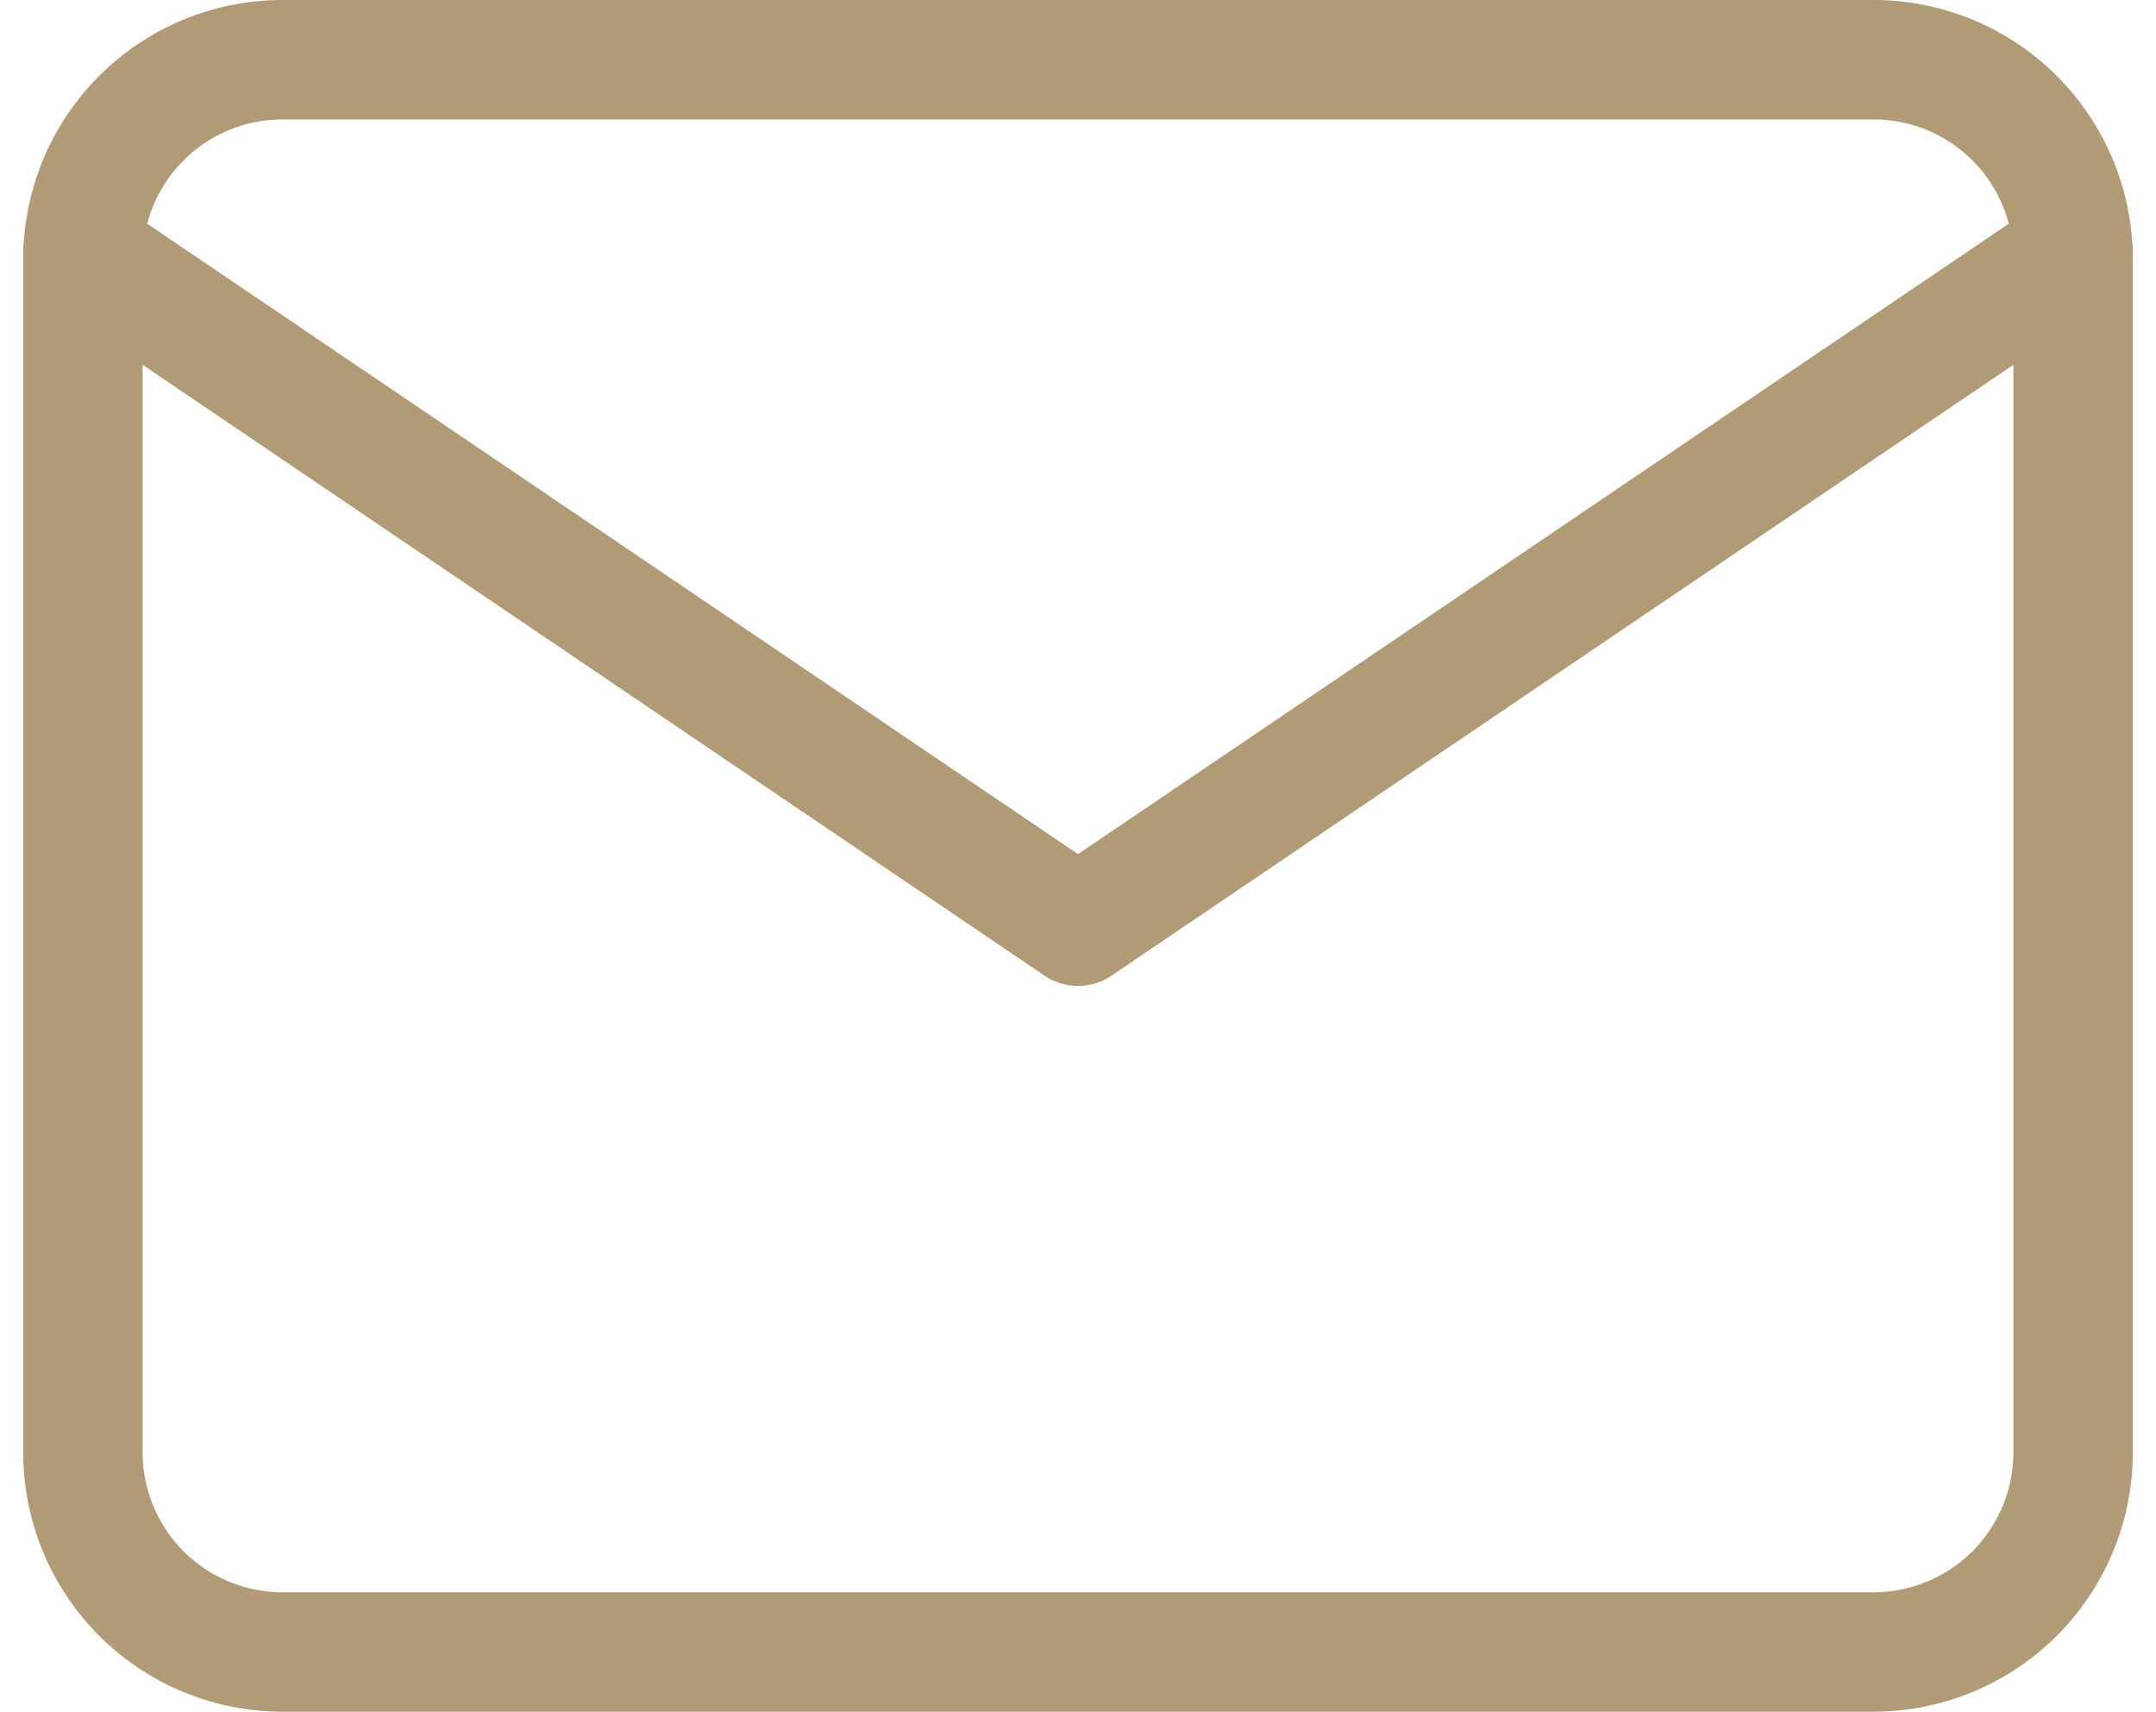
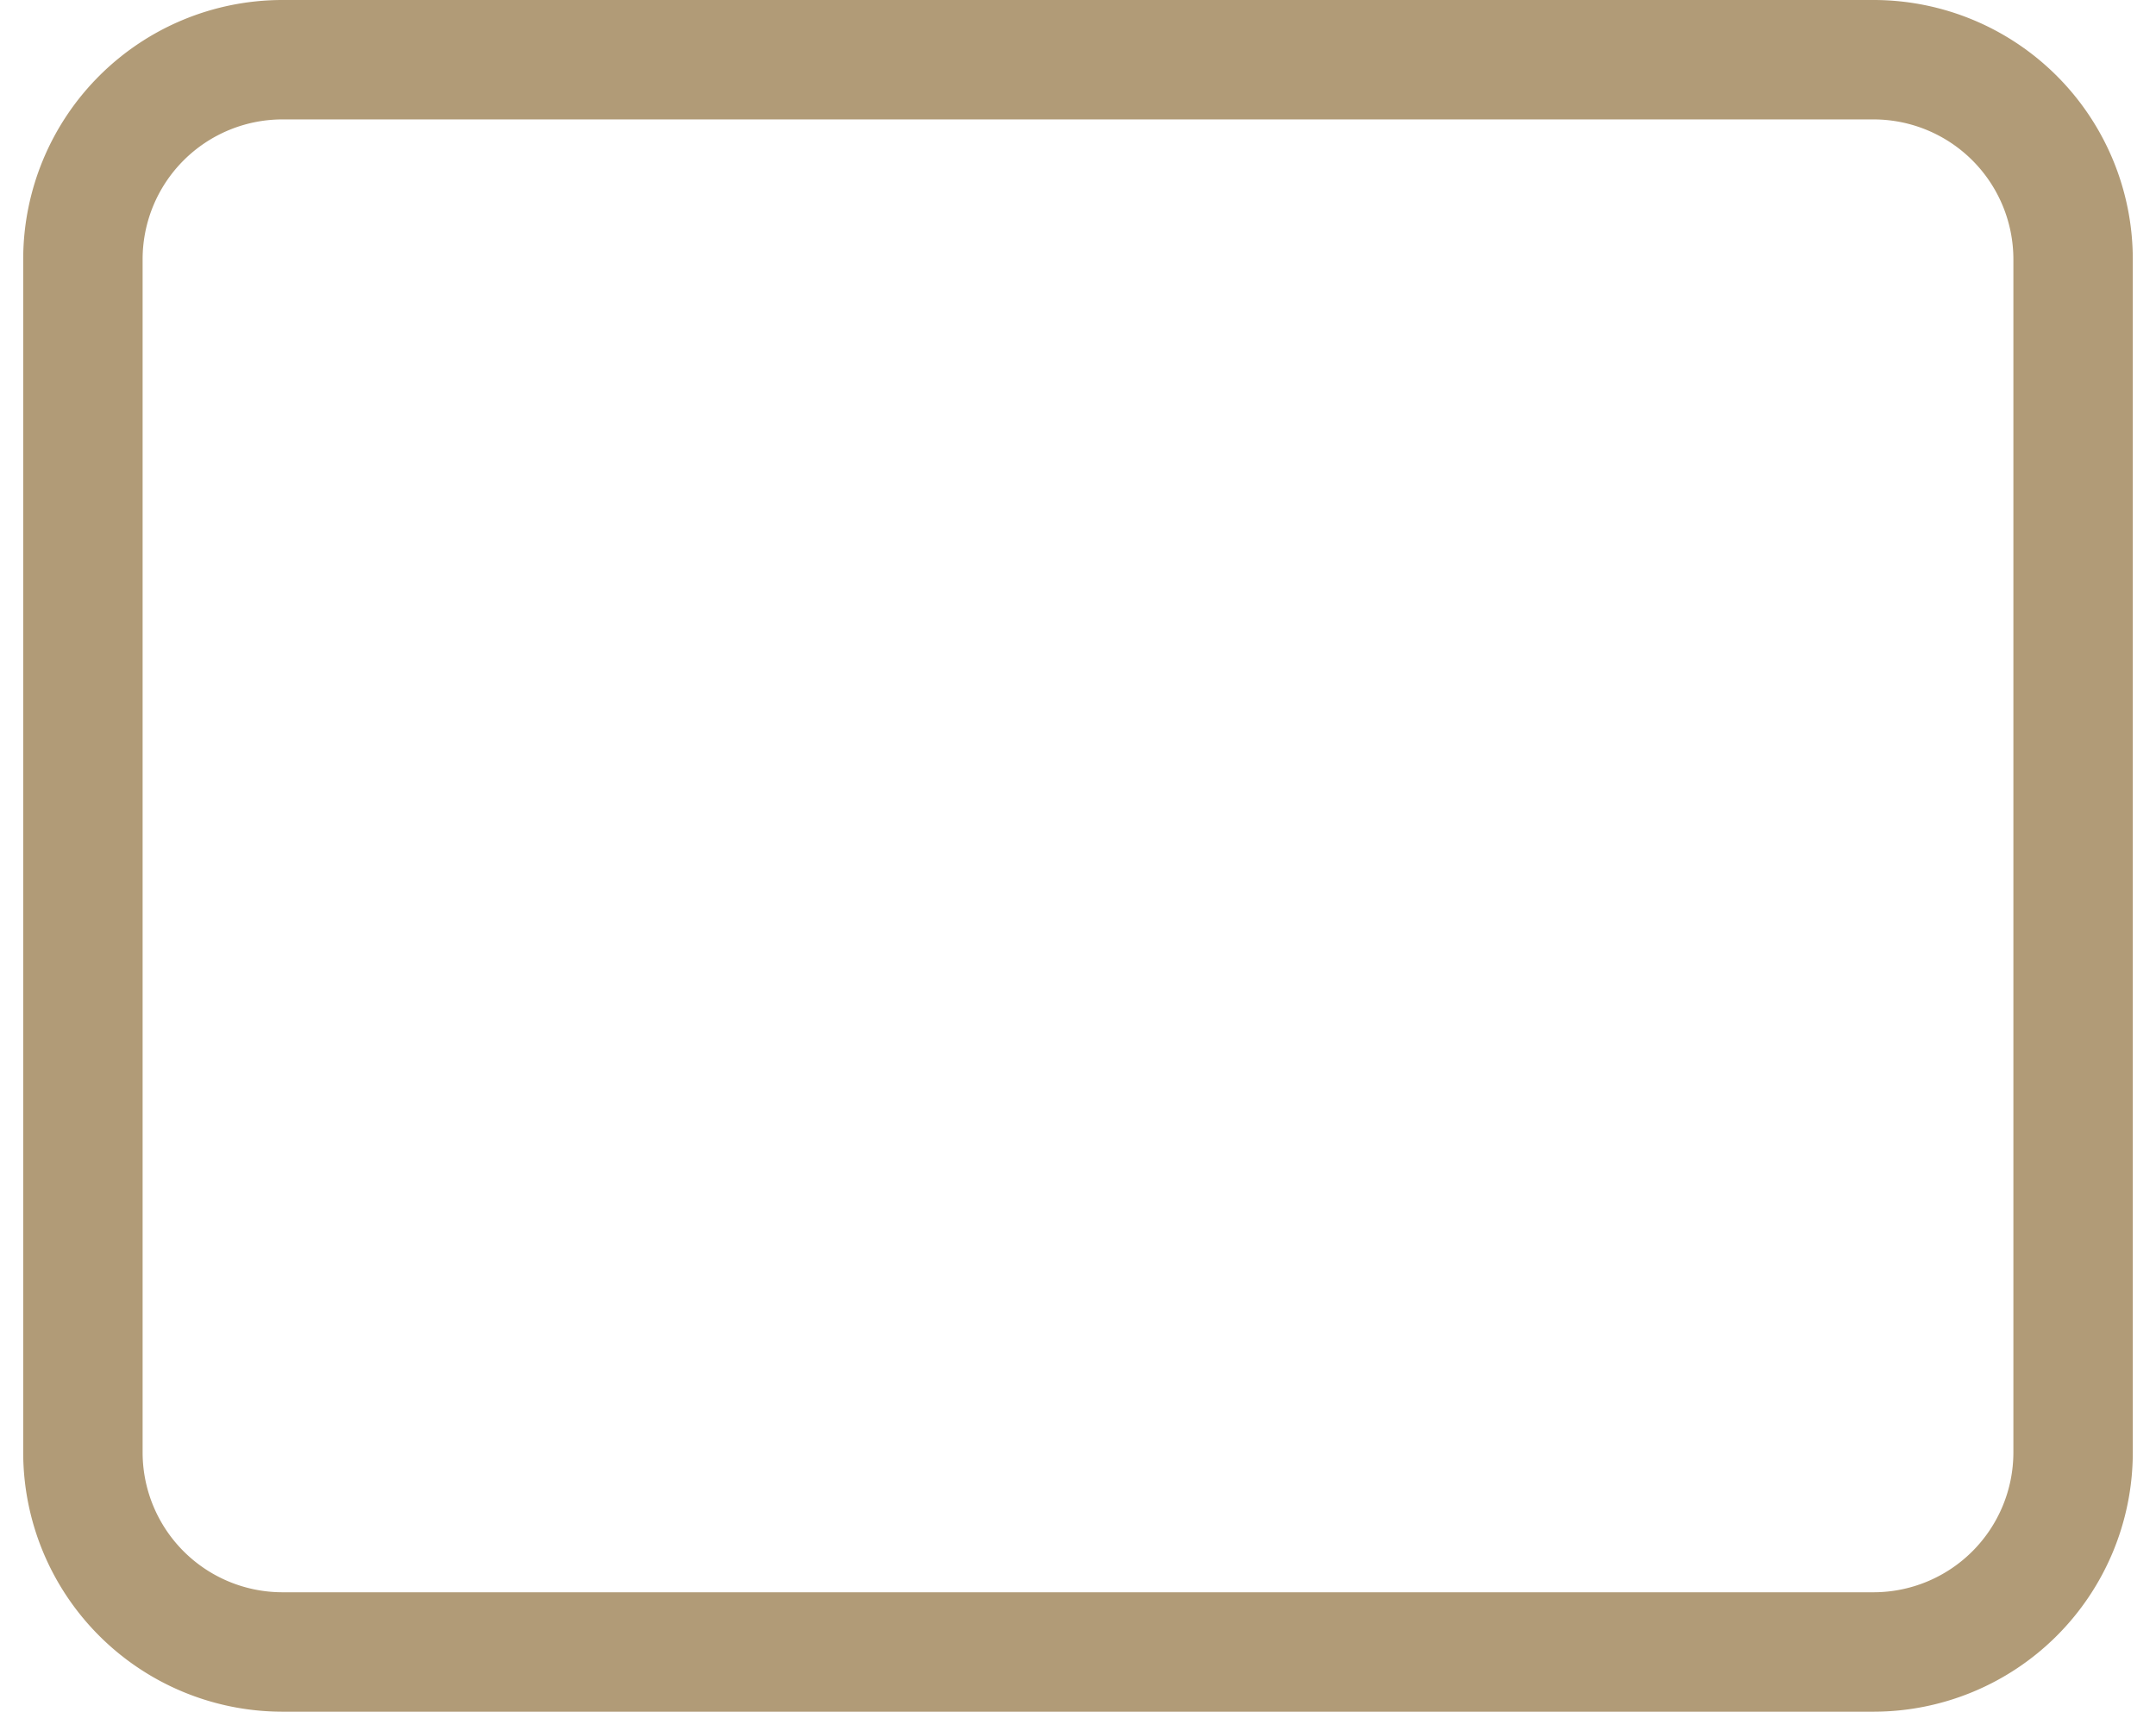
<svg xmlns="http://www.w3.org/2000/svg" width="54.166" height="43" viewBox="0 0 54.166 43">
  <g id="Icon_feather-mail" data-name="Icon feather-mail" transform="translate(-0.917 -4.5)">
    <path id="パス_2" data-name="パス 2" d="M8,6H48a5.015,5.015,0,0,1,5,5V41a5.015,5.015,0,0,1-5,5H8a5.015,5.015,0,0,1-5-5V11A5.015,5.015,0,0,1,8,6Z" fill="none" stroke="#b19b77" stroke-linecap="round" stroke-linejoin="round" stroke-width="3" />
-     <path id="パス_3" data-name="パス 3" d="M53,9,28,25.931,3,9" transform="translate(0 1.837)" fill="none" stroke="#b19b77" stroke-linecap="round" stroke-linejoin="round" stroke-width="3" />
  </g>
</svg>